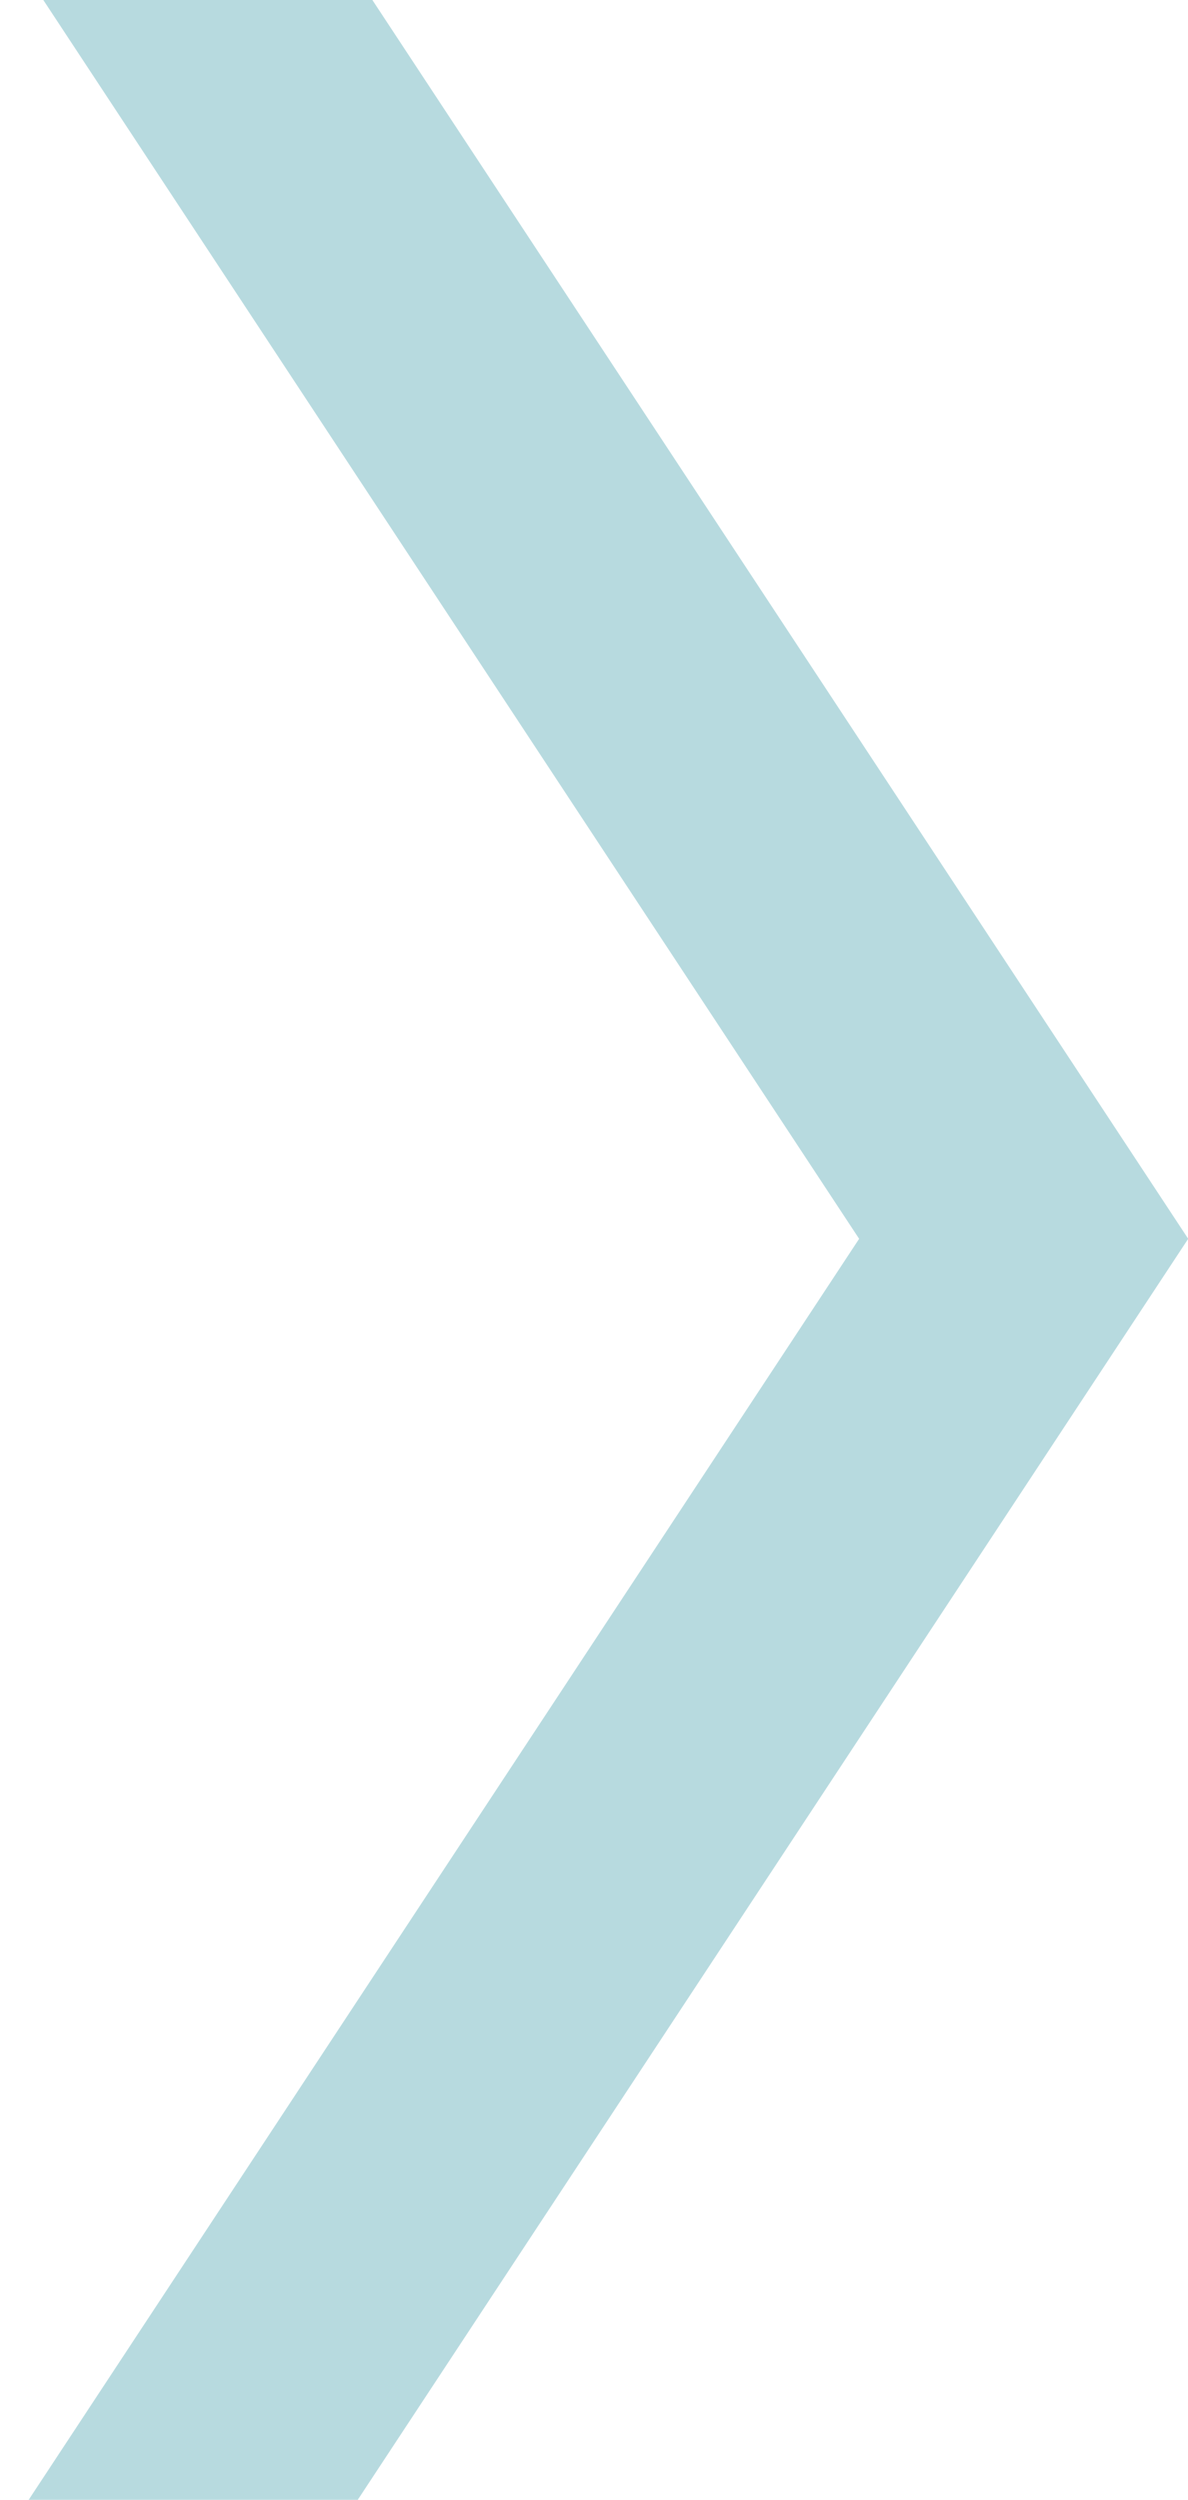
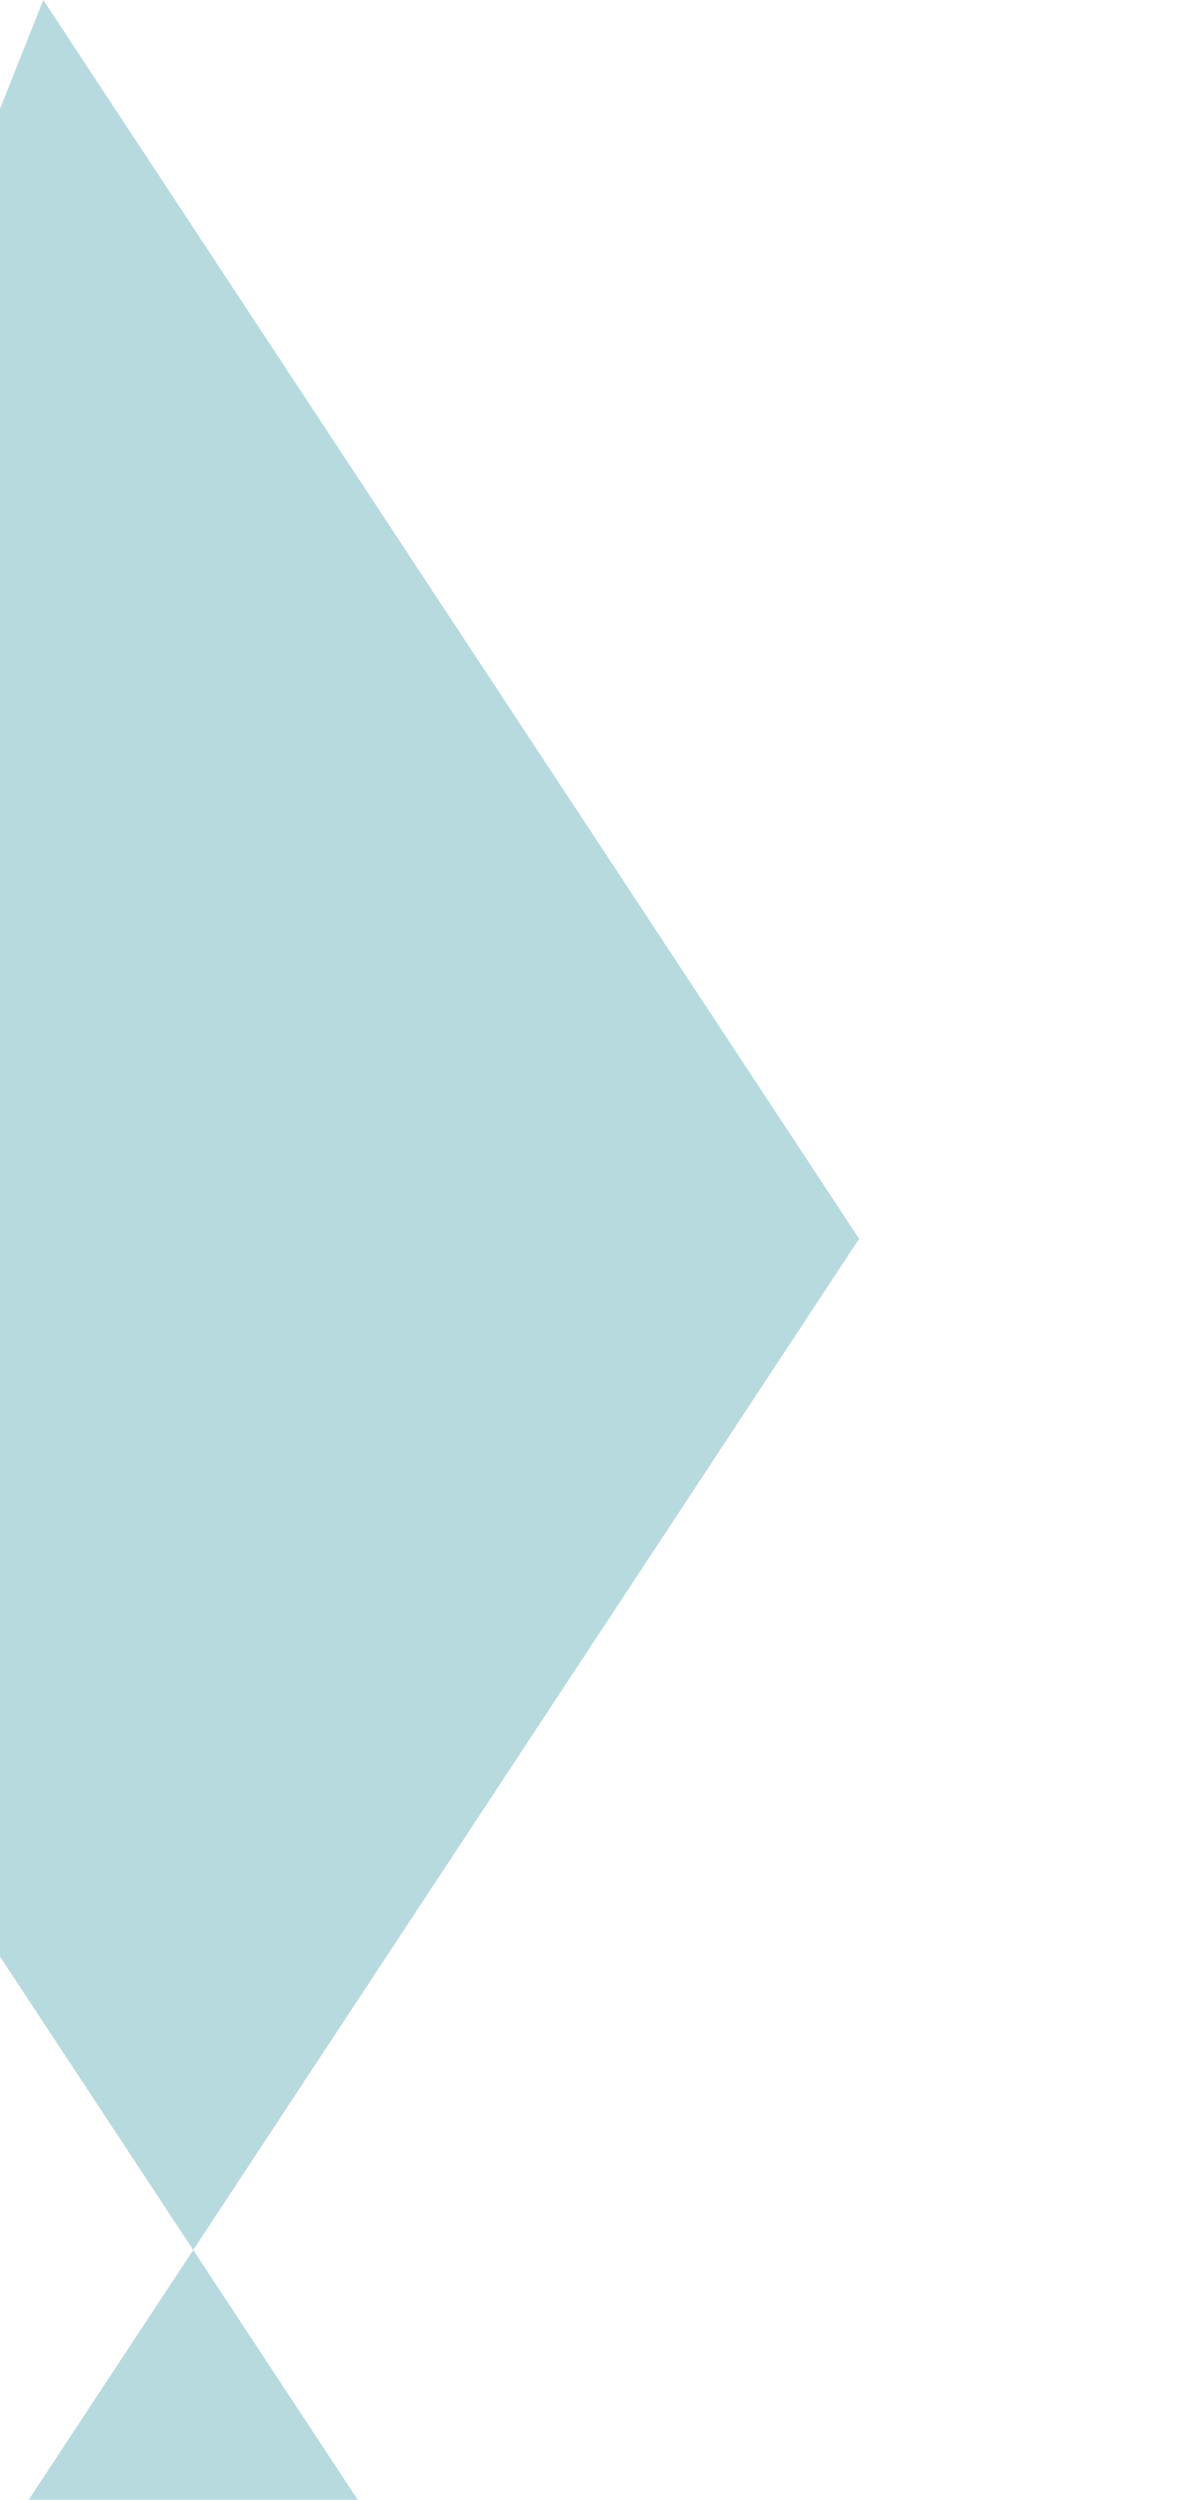
<svg xmlns="http://www.w3.org/2000/svg" id="SVGDoc37009993d73e4daa8c4dd6611fc15109" width="29px" height="61px" version="1.1" viewBox="0 0 29 61" aria-hidden="true">
  <defs>
    <linearGradient class="cerosgradient" data-cerosgradient="true" id="CerosGradient_idce149486c" gradientUnits="userSpaceOnUse" x1="50%" y1="100%" x2="50%" y2="0%">
      <stop offset="0%" stop-color="#d1d1d1" />
      <stop offset="100%" stop-color="#d1d1d1" />
    </linearGradient>
    <linearGradient />
  </defs>
  <g>
    <g>
-       <path d="M1.057,0v0l19.915,30.229v0l-20.272,30.771v0h8.033v0l20.272,-30.771v0l-19.915,-30.229v0z" fill="#b7dadf" fill-opacity="1" />
+       <path d="M1.057,0v0l19.915,30.229v0l-20.272,30.771v0h8.033v0v0l-19.915,-30.229v0z" fill="#b7dadf" fill-opacity="1" />
    </g>
  </g>
</svg>